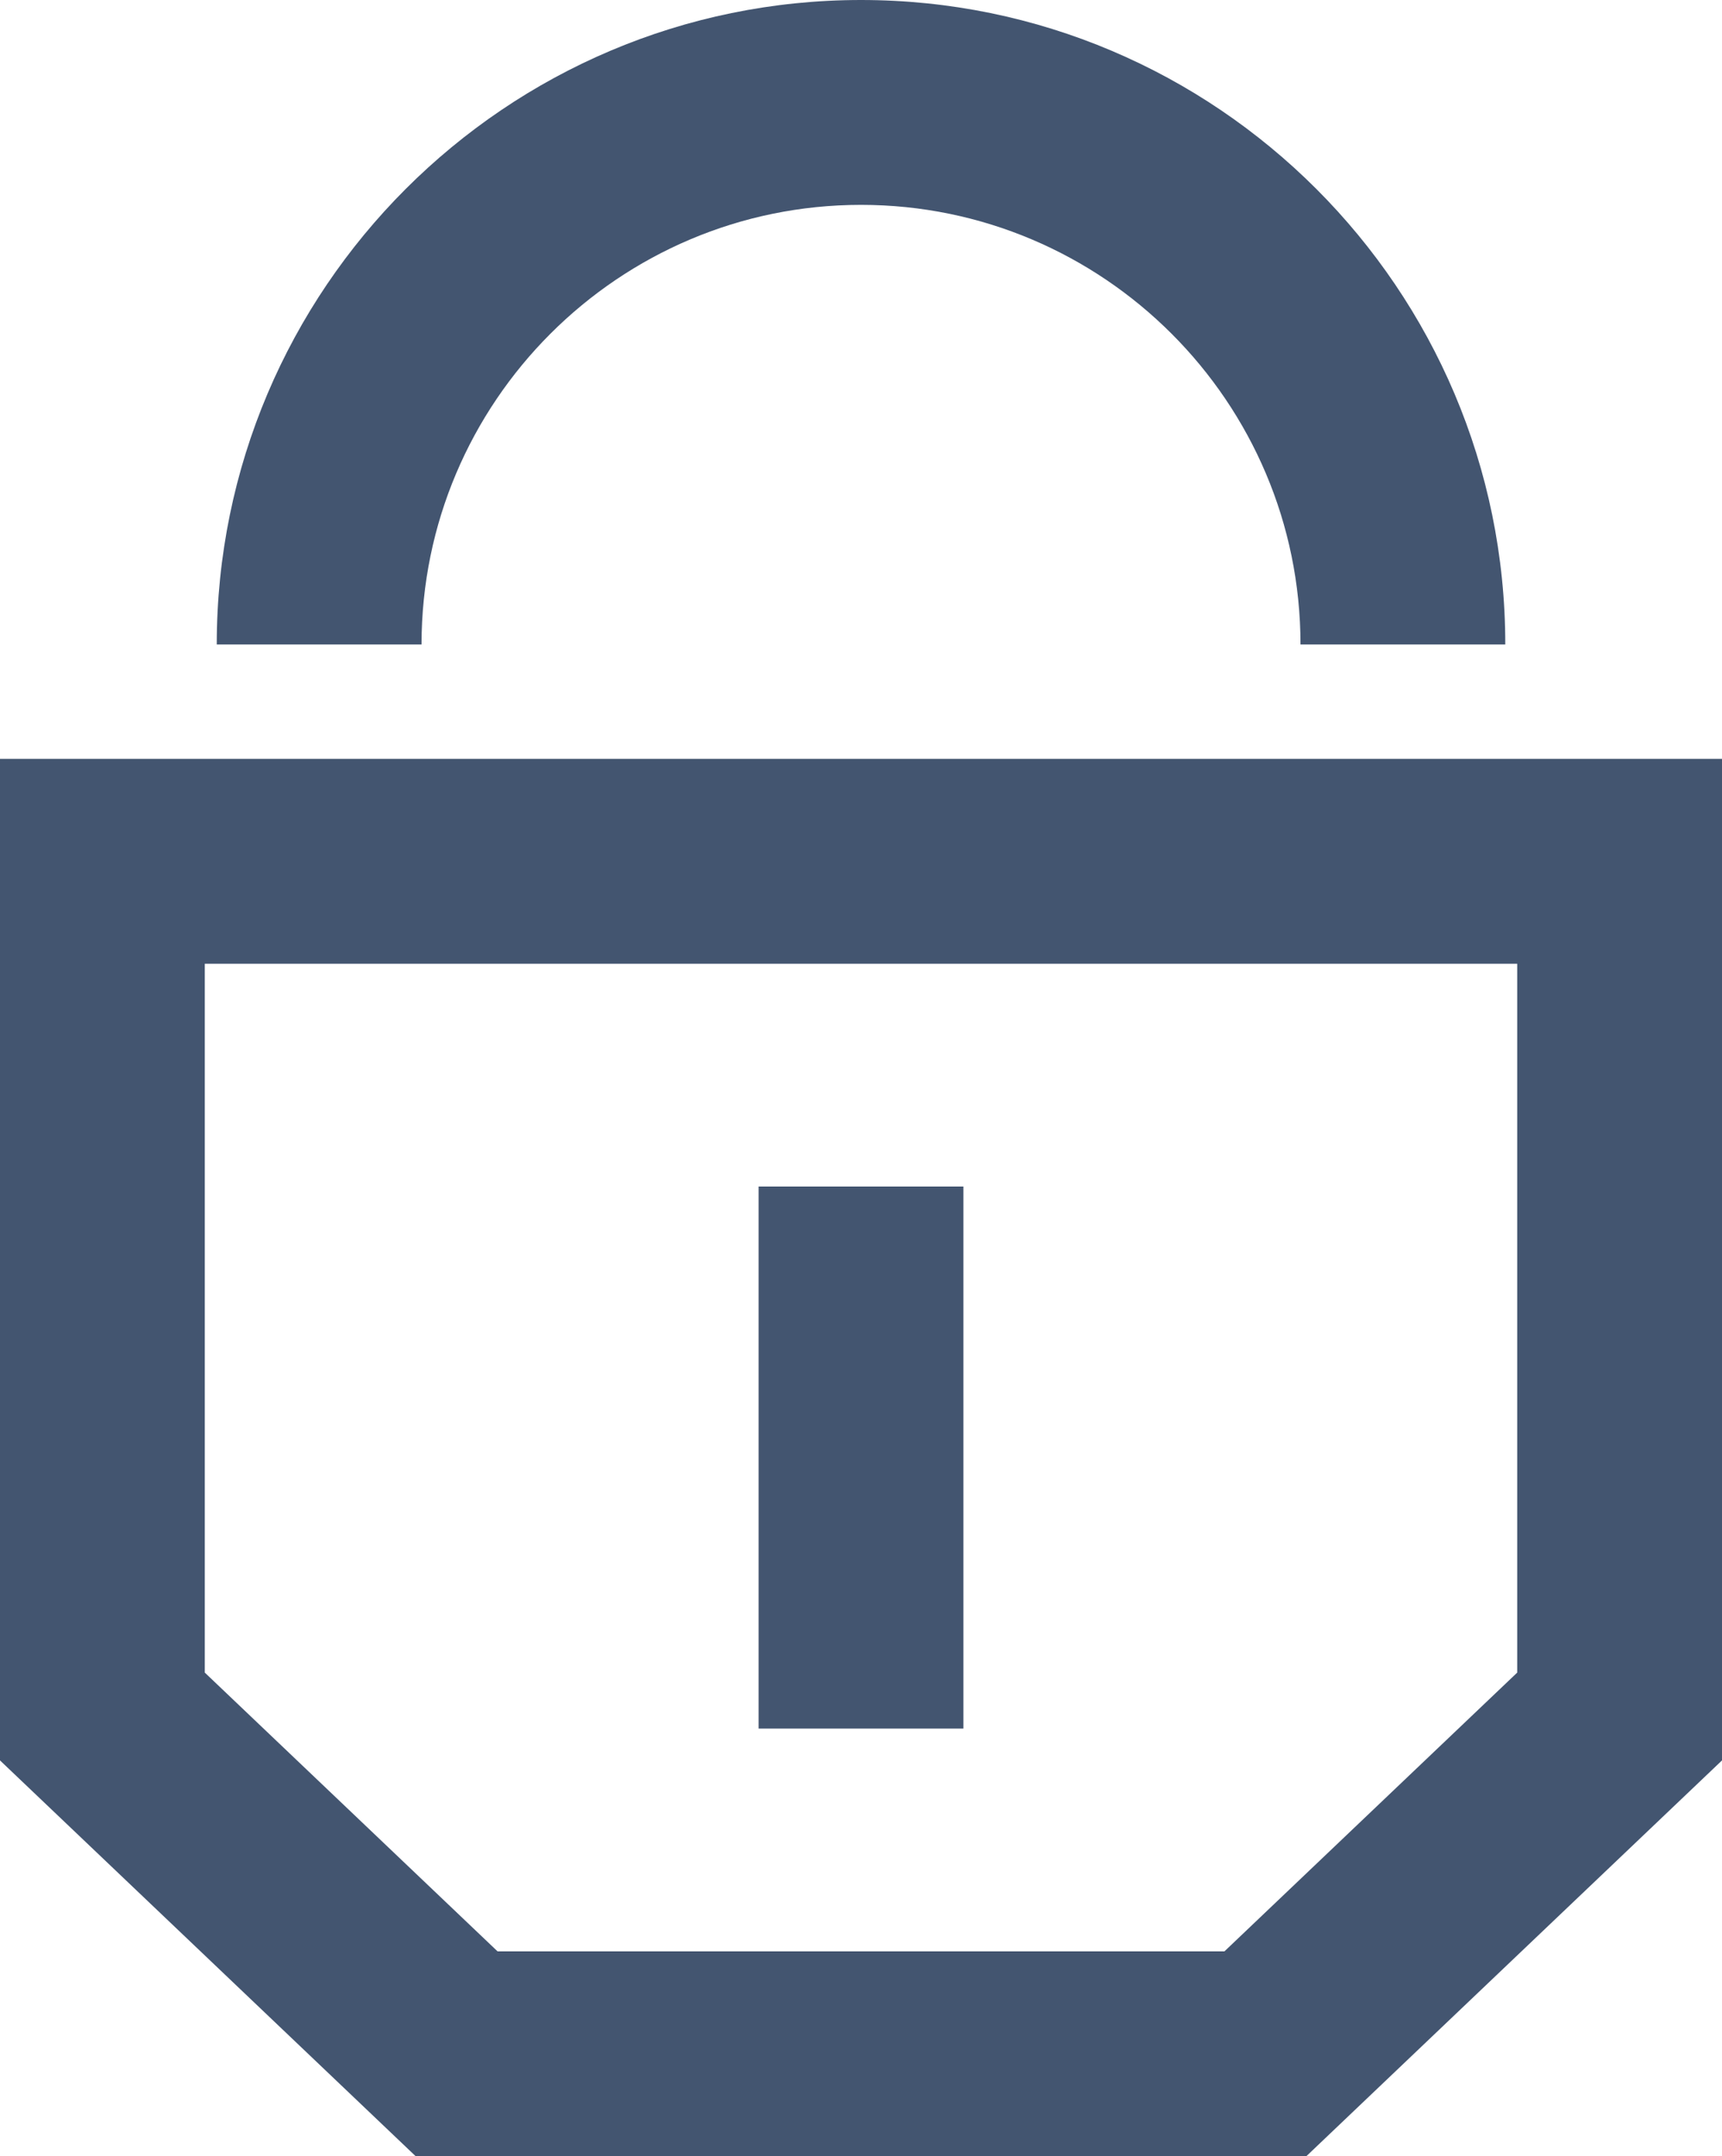
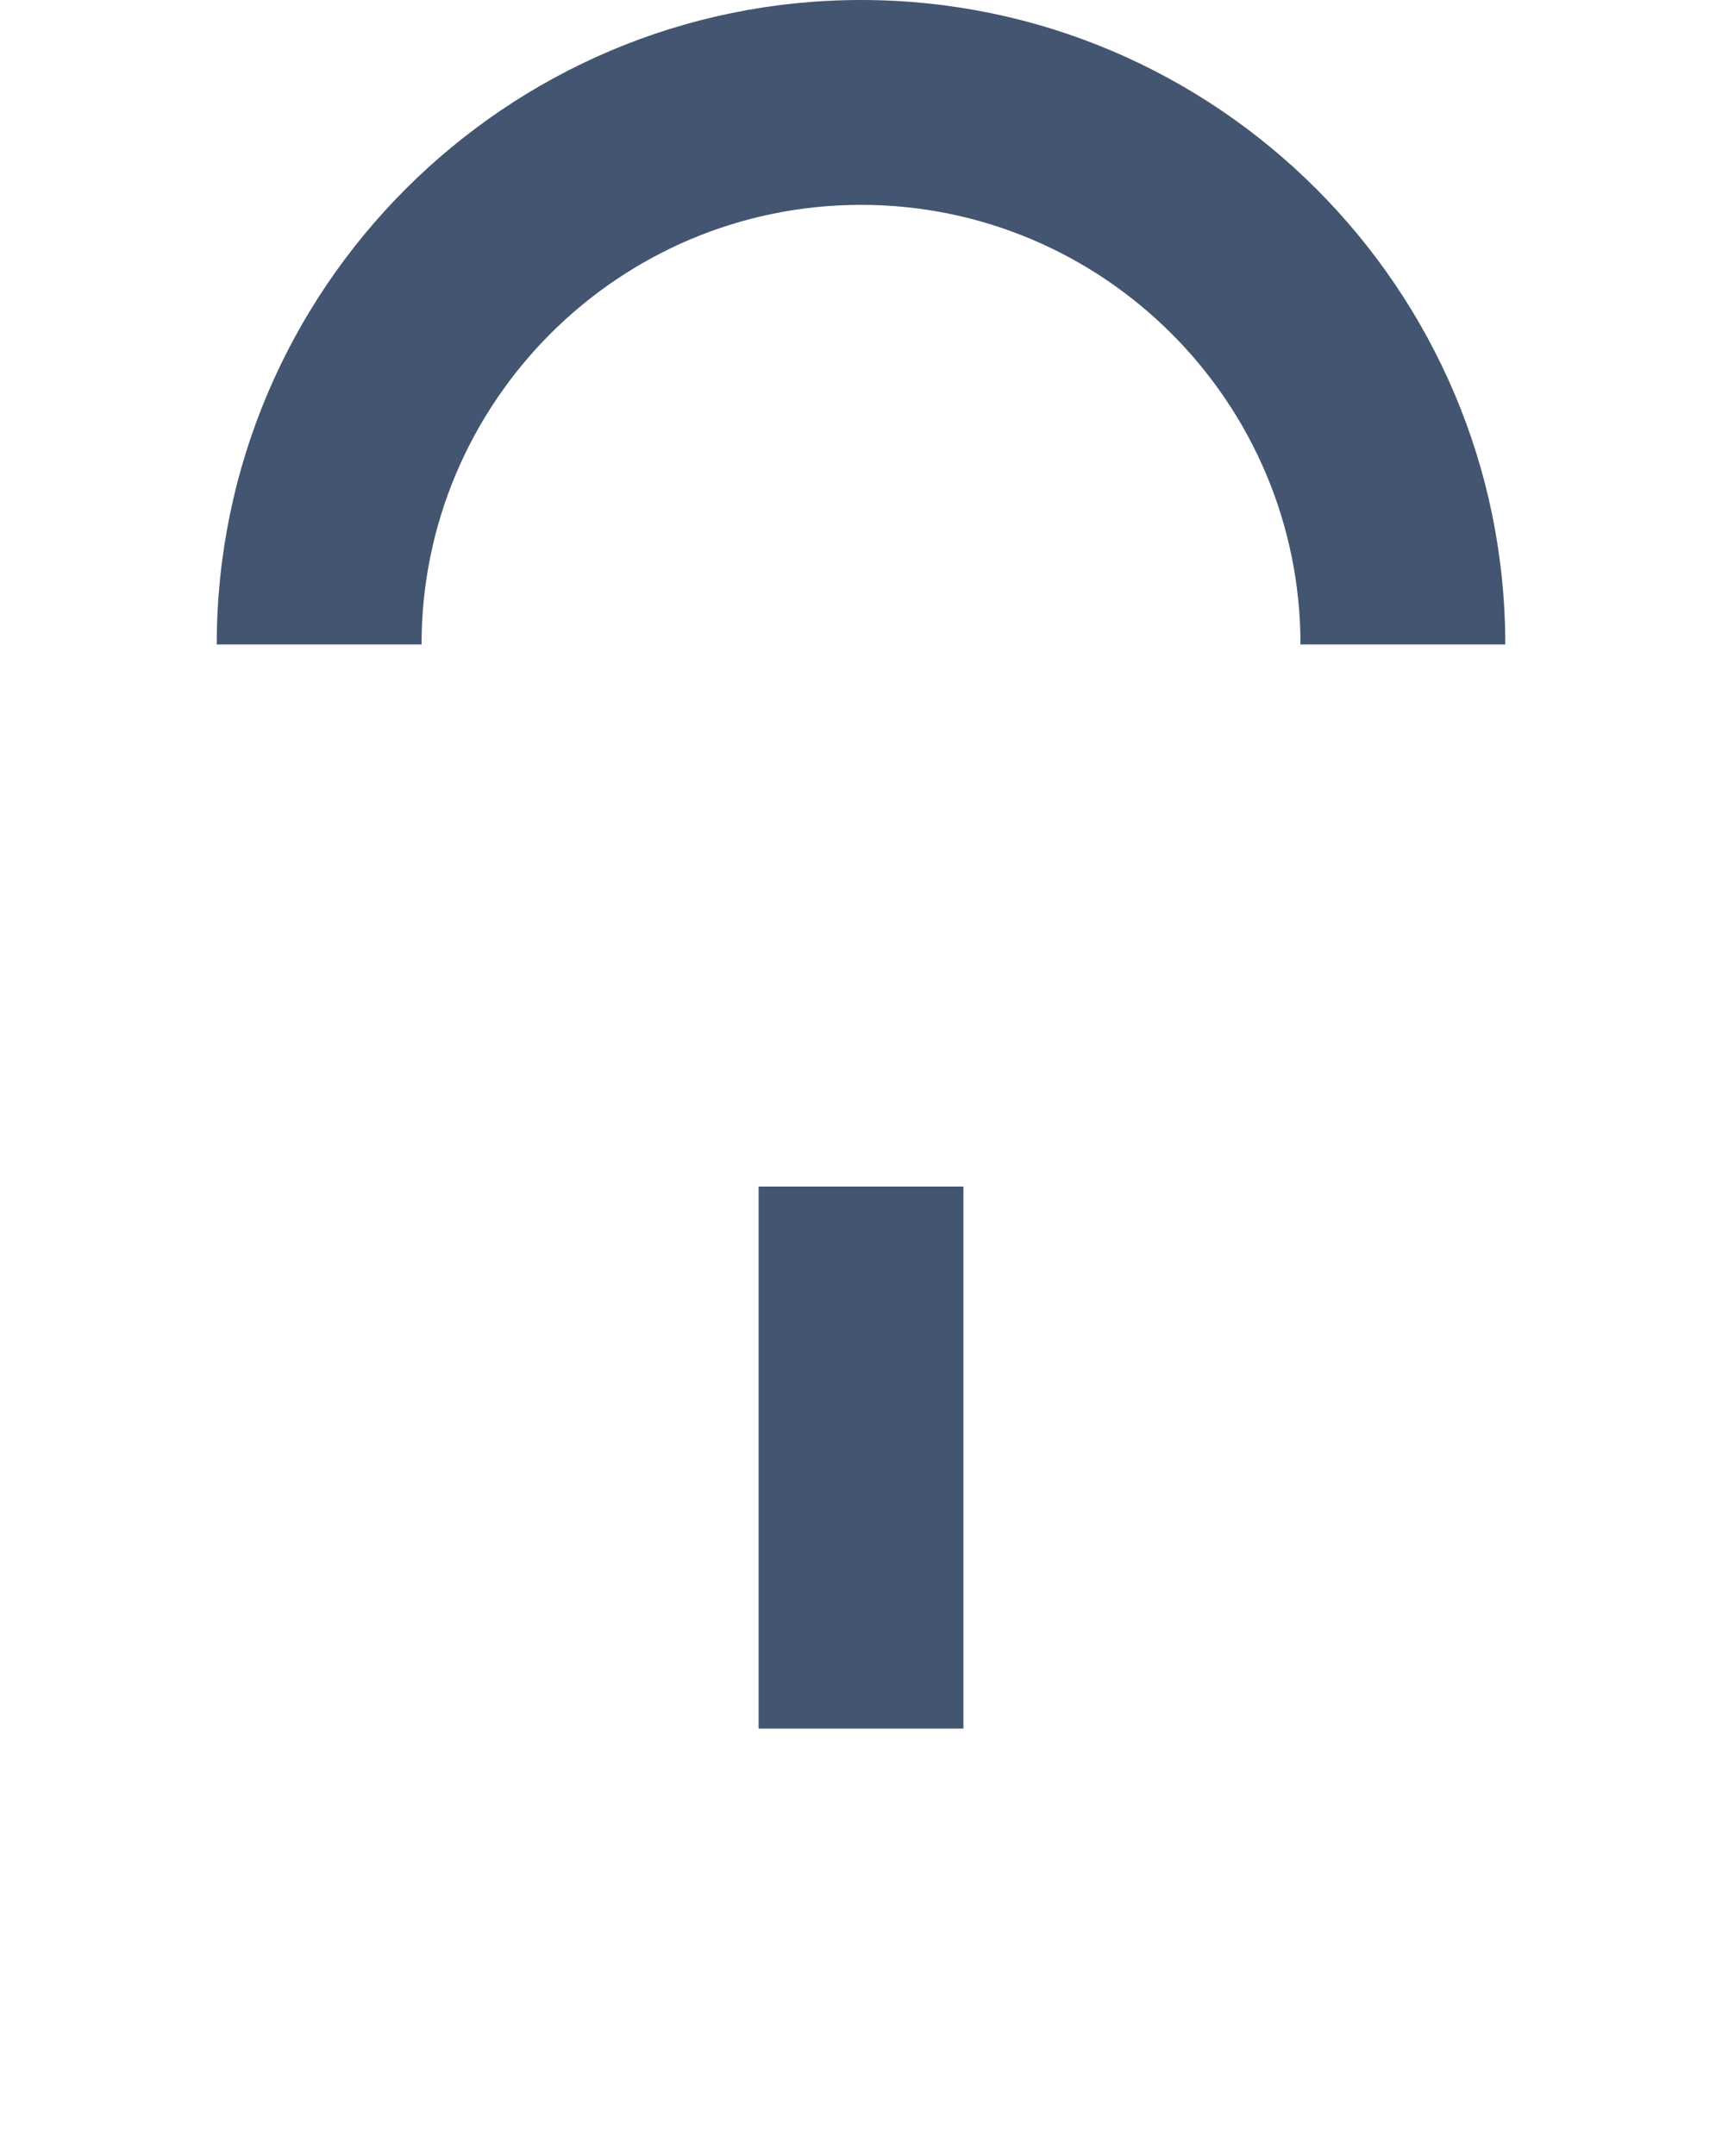
<svg xmlns="http://www.w3.org/2000/svg" id="Calque_2" viewBox="0 0 58.02 72.626">
  <g id="Components">
    <g id="d6f59962-a15e-4aad-b25d-f8ebf79a7e42_10">
-       <path d="M0,25.56v33.734l14.005,13.331h30.01l14.005-13.331V25.56H0ZM51.12,56.336l-9.864,9.389h-24.492l-9.864-9.389v-23.876h44.22v23.876Z" style="fill:#435570;" />
      <path d="M29.011,6.9c8.165,0,14.807,6.642,14.807,14.807h6.9C50.718,9.738,40.98,0,29.011,0S7.303,9.738,7.303,21.707h6.9c0-8.165,6.642-14.807,14.807-14.807Z" style="fill:#435570;" />
      <rect x="25.56" y="39.964" width="6.9" height="18.257" style="fill:#435570;" />
    </g>
  </g>
</svg>